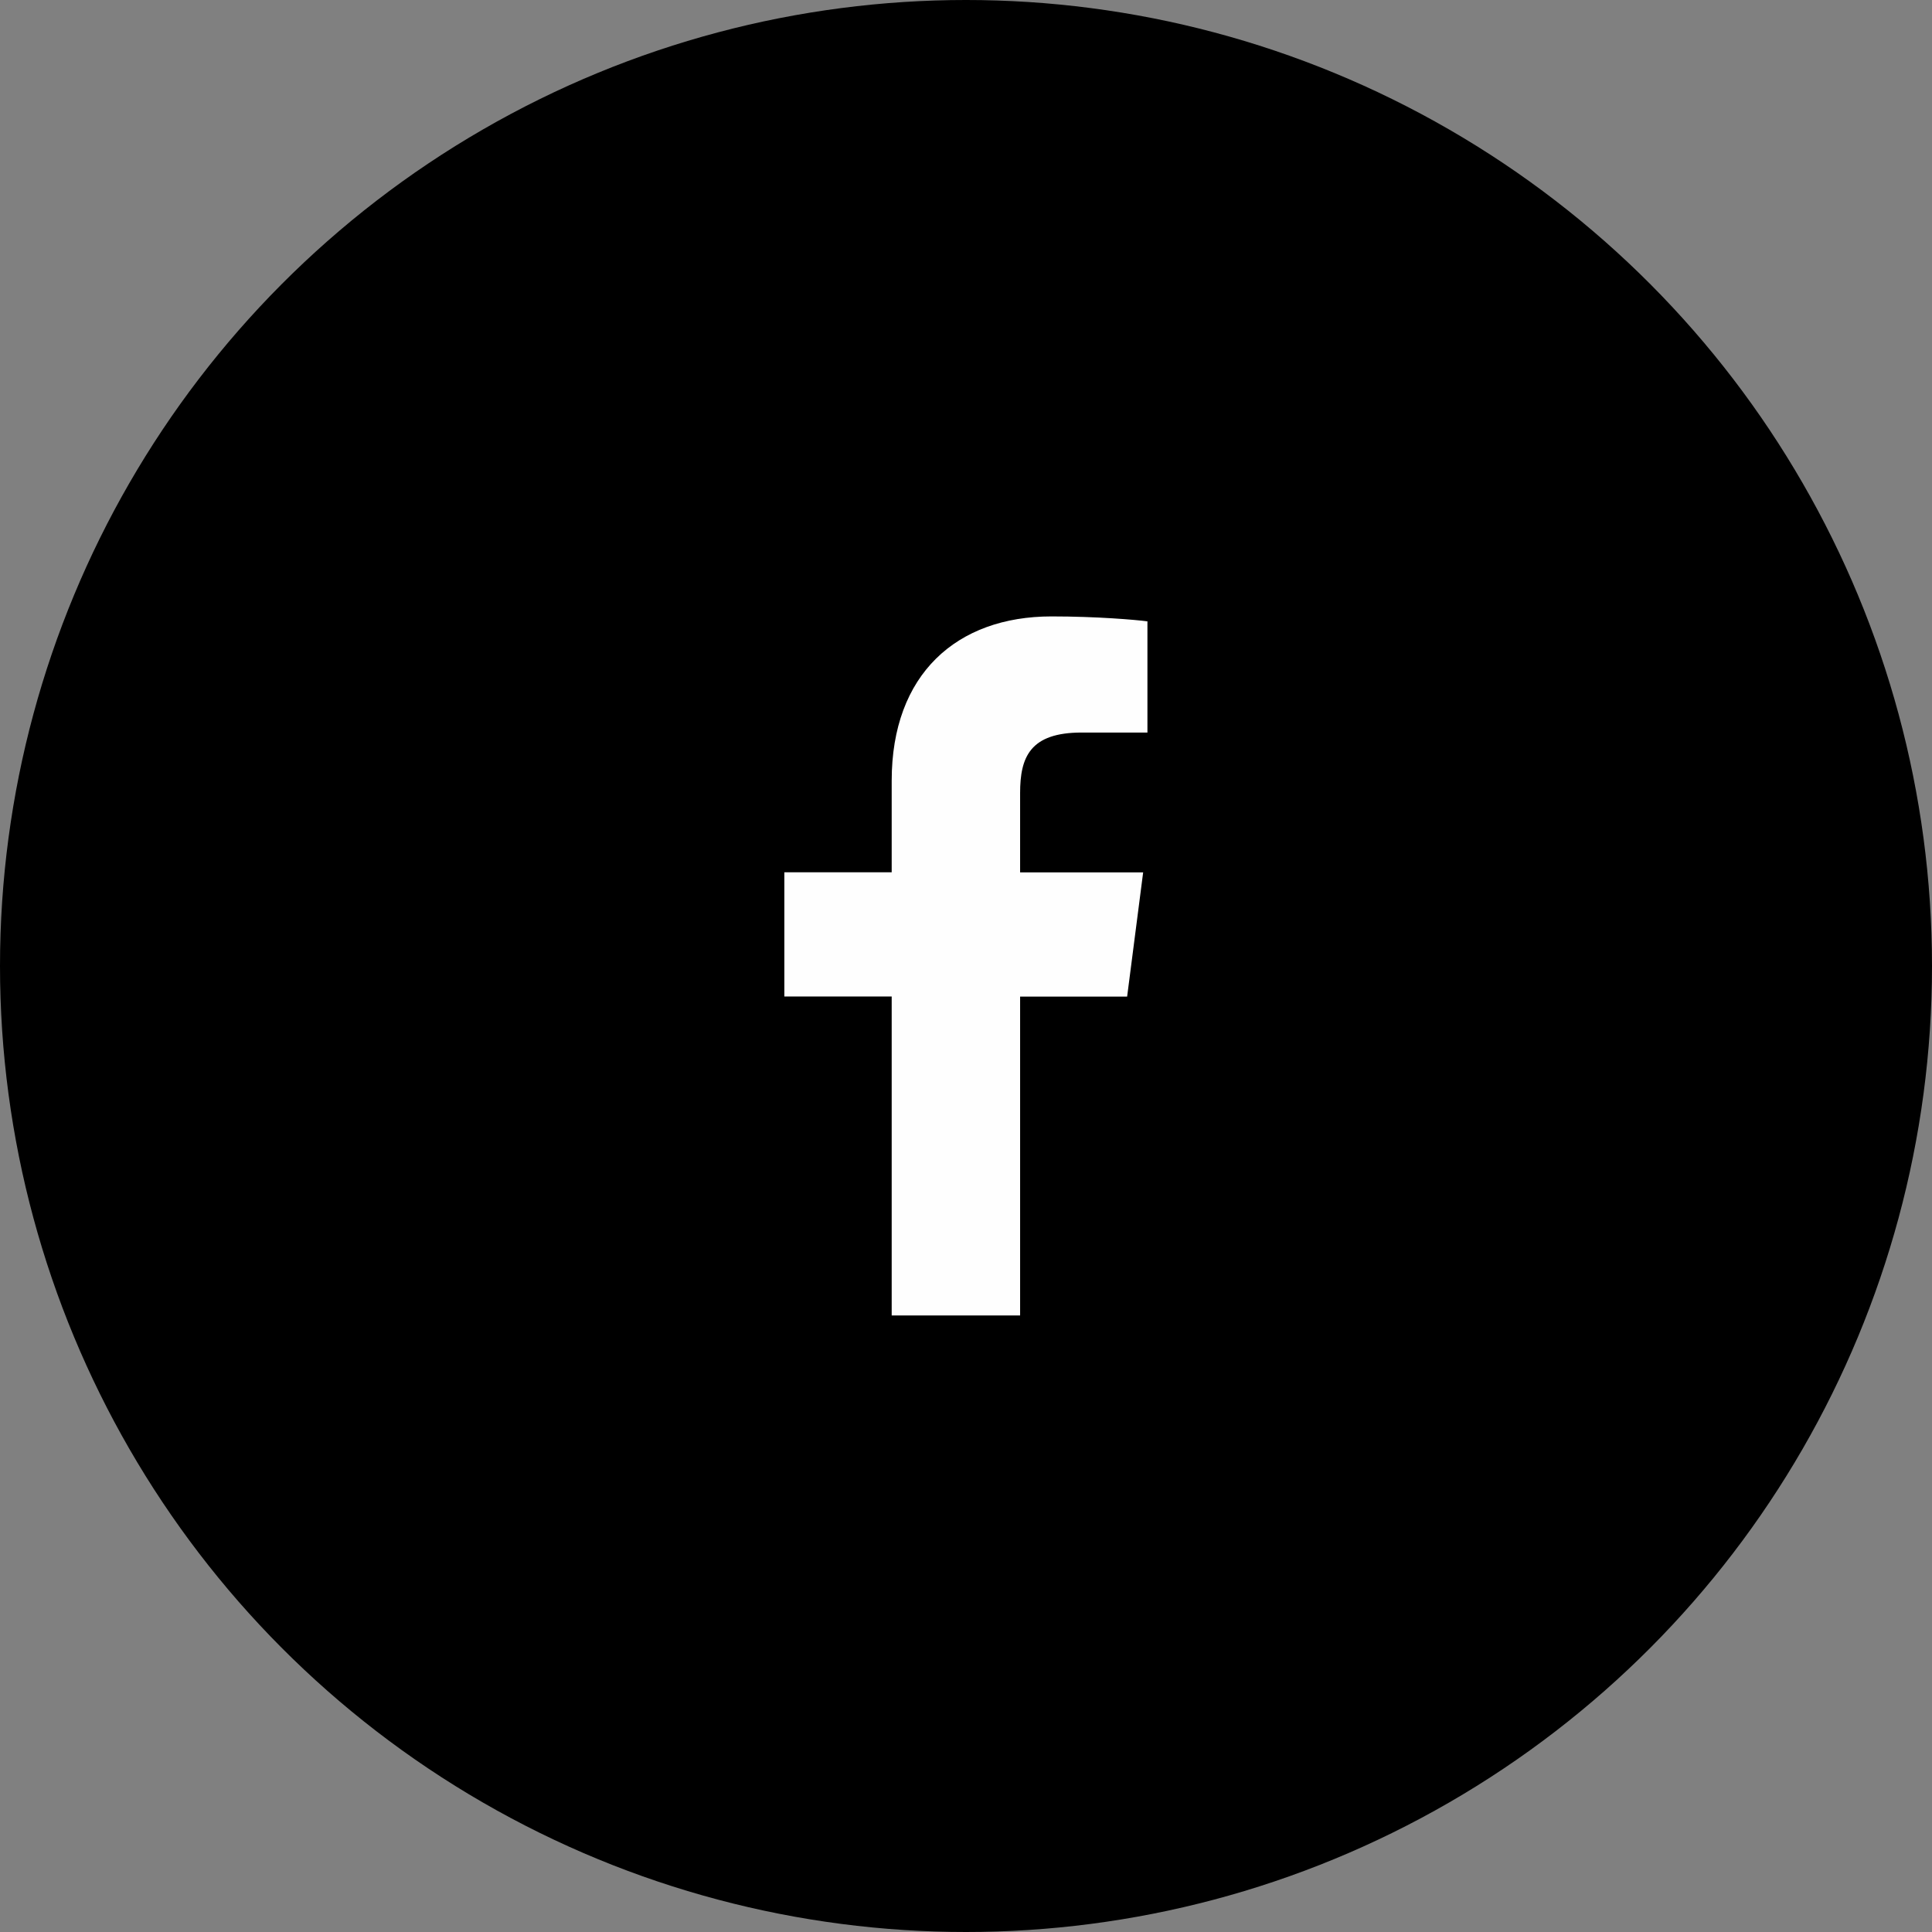
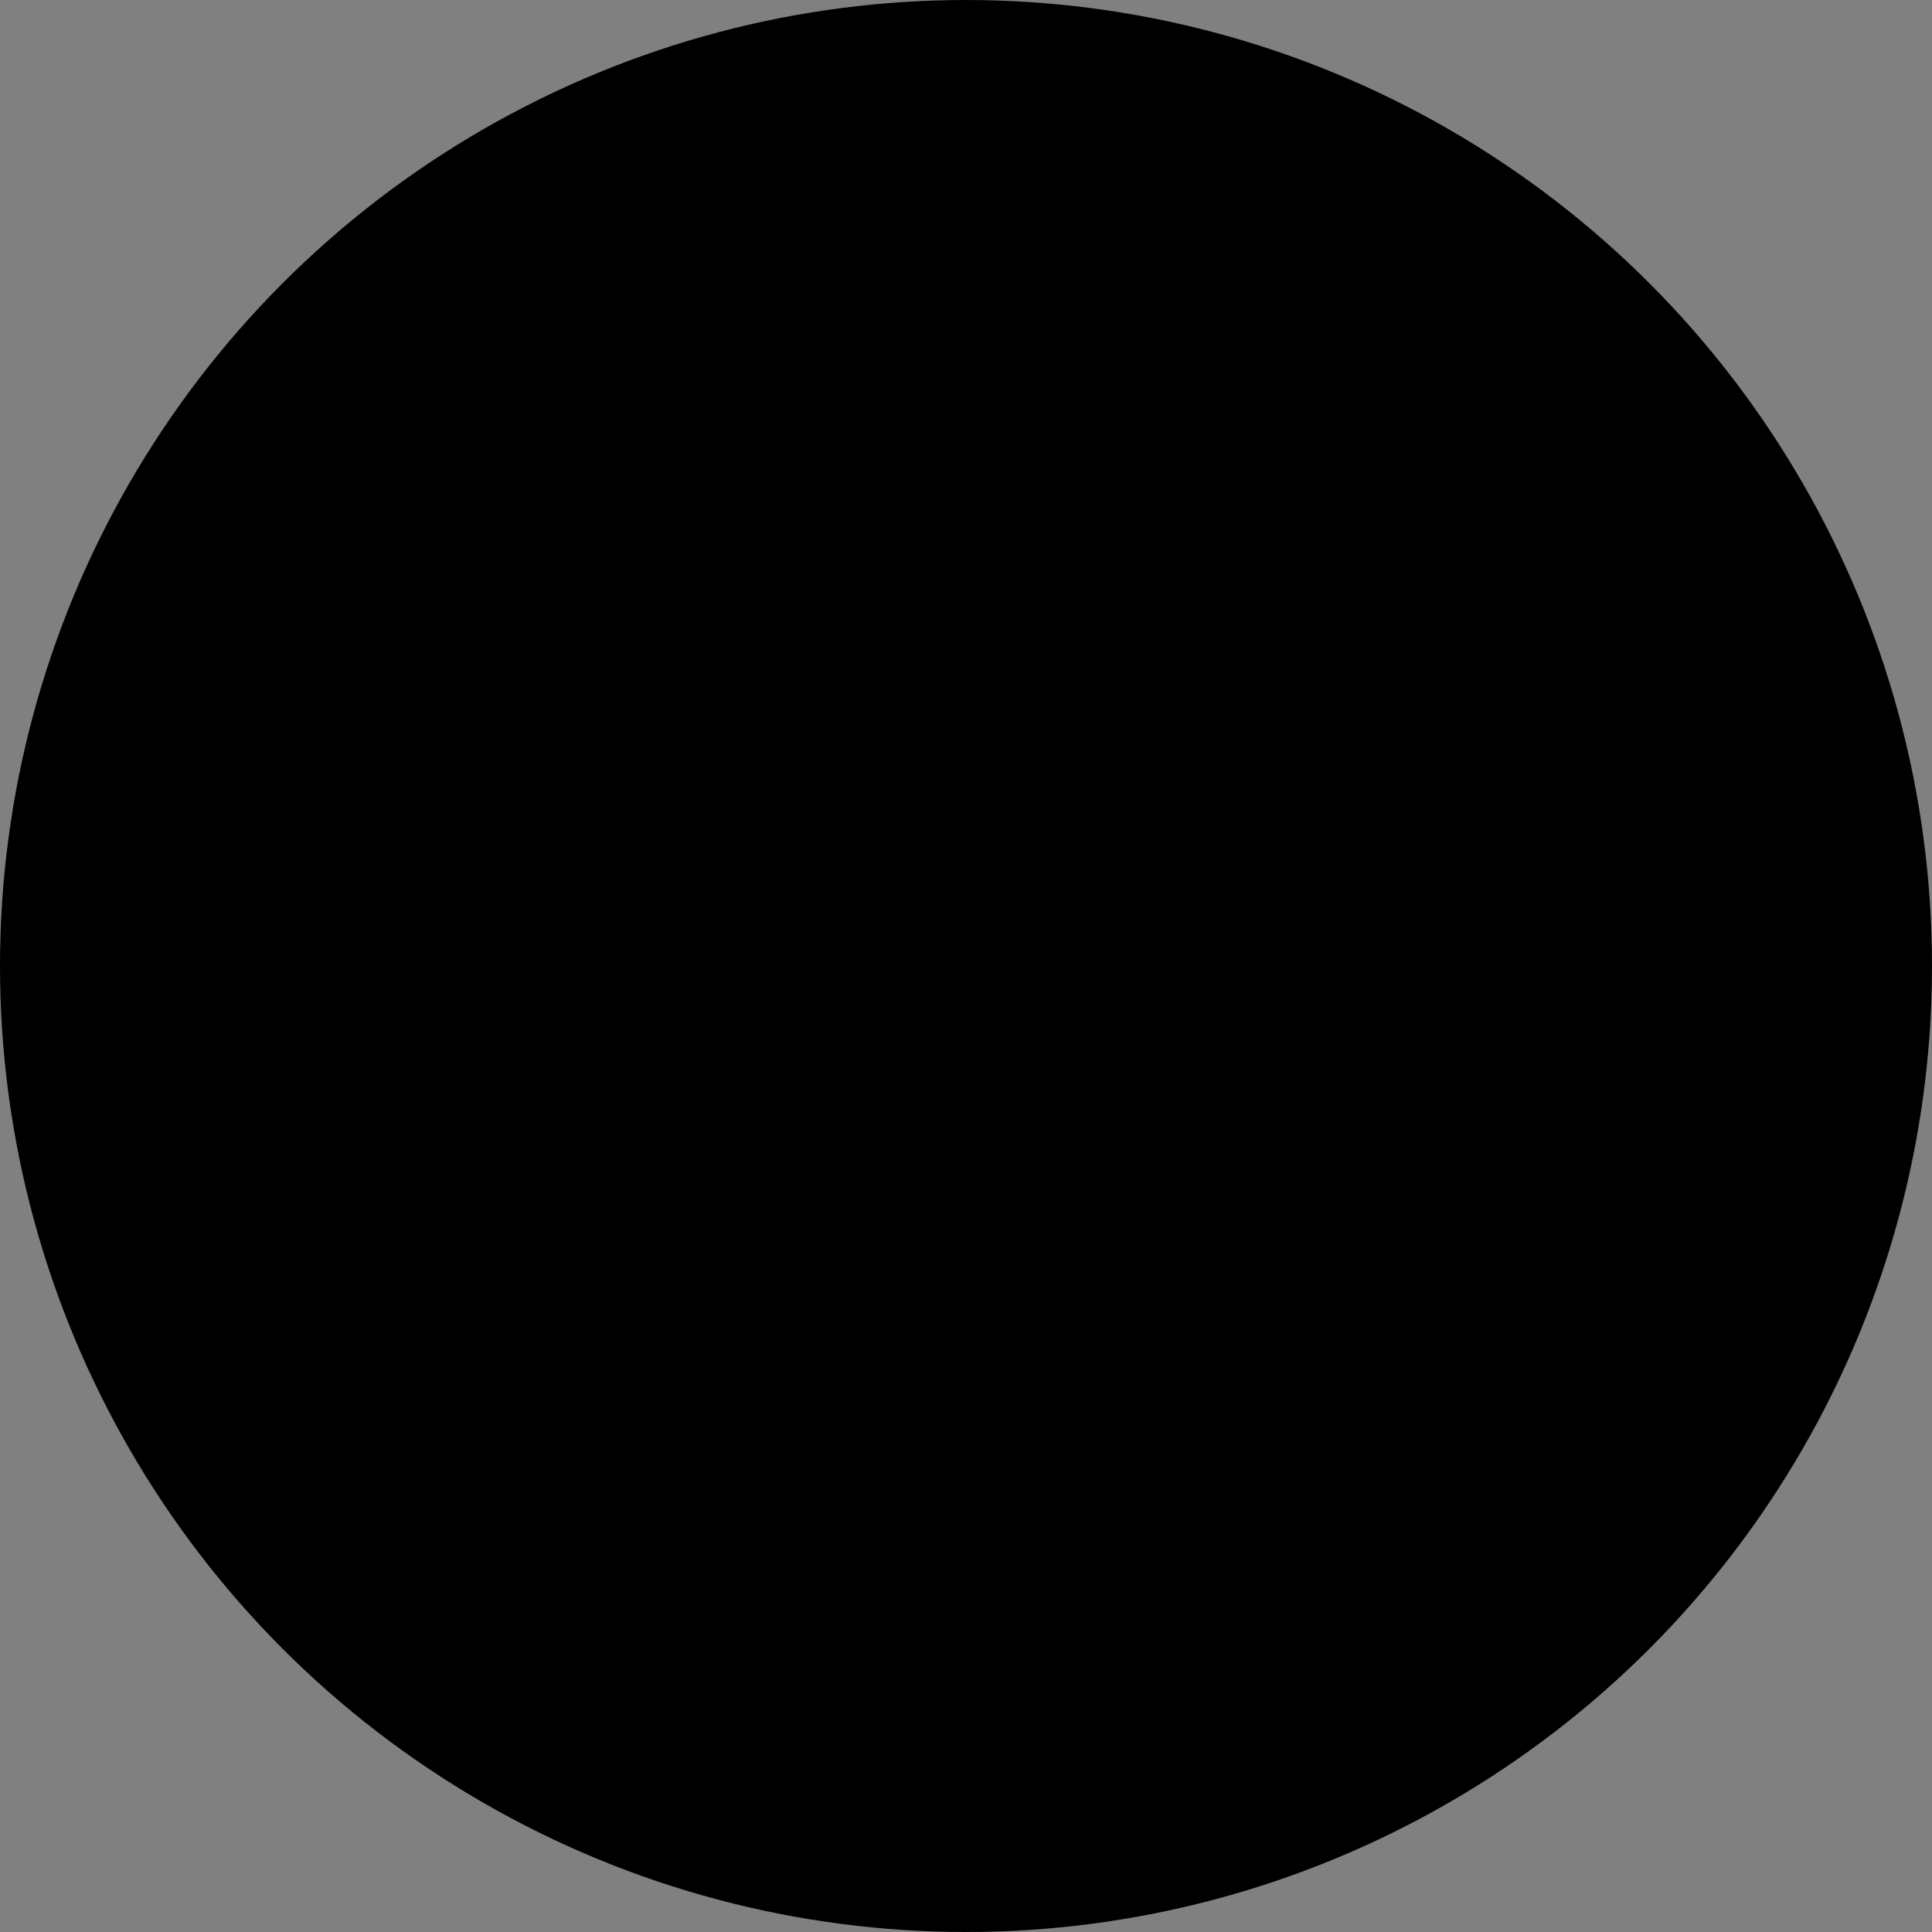
<svg xmlns="http://www.w3.org/2000/svg" xml:space="preserve" width="9.878mm" height="9.878mm" version="1.1" style="shape-rendering:geometricPrecision; text-rendering:geometricPrecision; image-rendering:optimizeQuality; fill-rule:evenodd; clip-rule:evenodd" viewBox="0 0 176.02 176.02">
  <rect x="0" y="0" width="176.02" height="176.02" fill="#808080" stroke="none" />
  <defs>
    <style type="text/css">
   
    .fil1 {fill:#FEFEFE}
    .fil0 {fill:black}
   
  </style>
  </defs>
  <g id="Warstwa_x0020_1">
    <g id="_2639943159264">
      <circle class="fil0" cx="88.01" cy="88.01" r="88.01" />
-       <path class="fil1" d="M81.25 119.85l11.69 0 0 -29.05 9.75 0 1.46 -11.32 -11.21 0 0 -7.23c0,-3.28 0.91,-5.51 5.61,-5.51l5.99 -0 0 -10.13c-1.04,-0.14 -4.6,-0.45 -8.74,-0.45 -8.64,0 -14.56,5.27 -14.56,14.96l0 8.35 -9.78 0 0 11.32 9.78 0 0 29.05z" />
    </g>
  </g>
</svg>